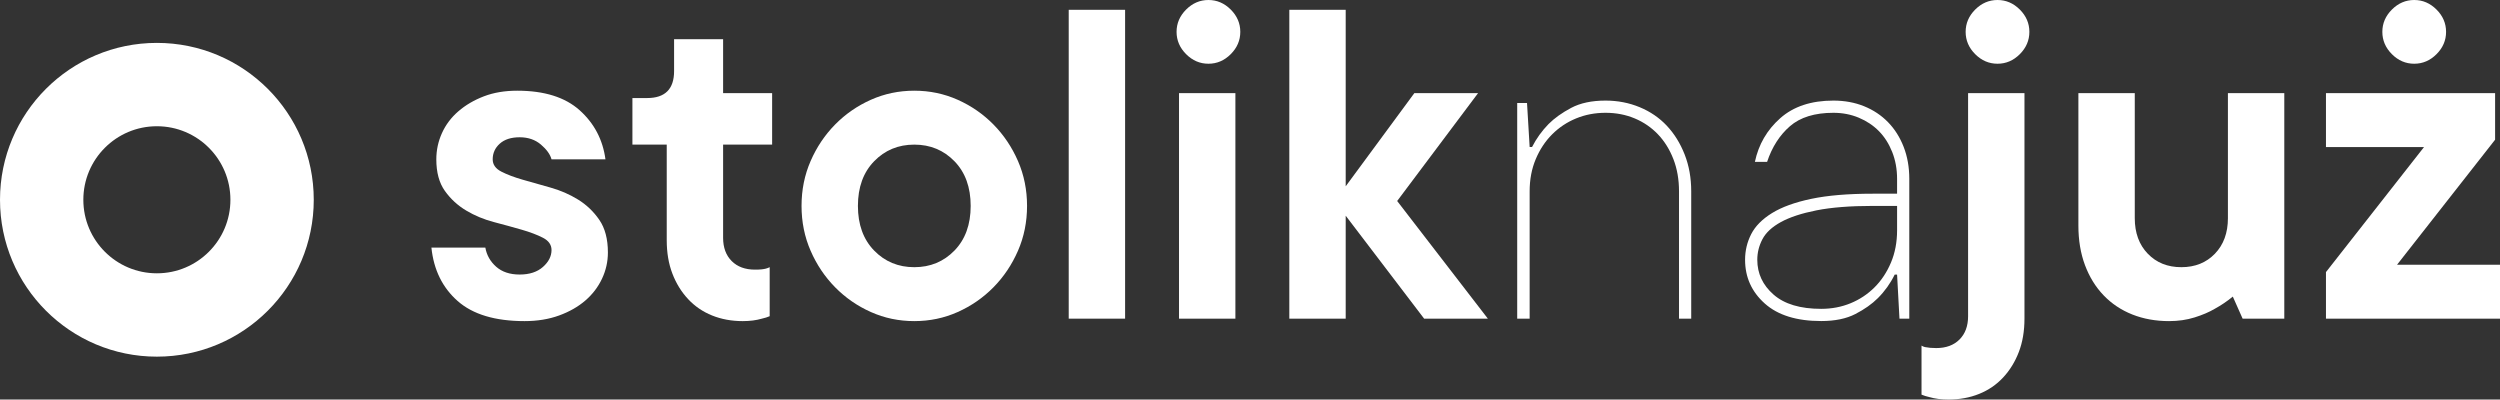
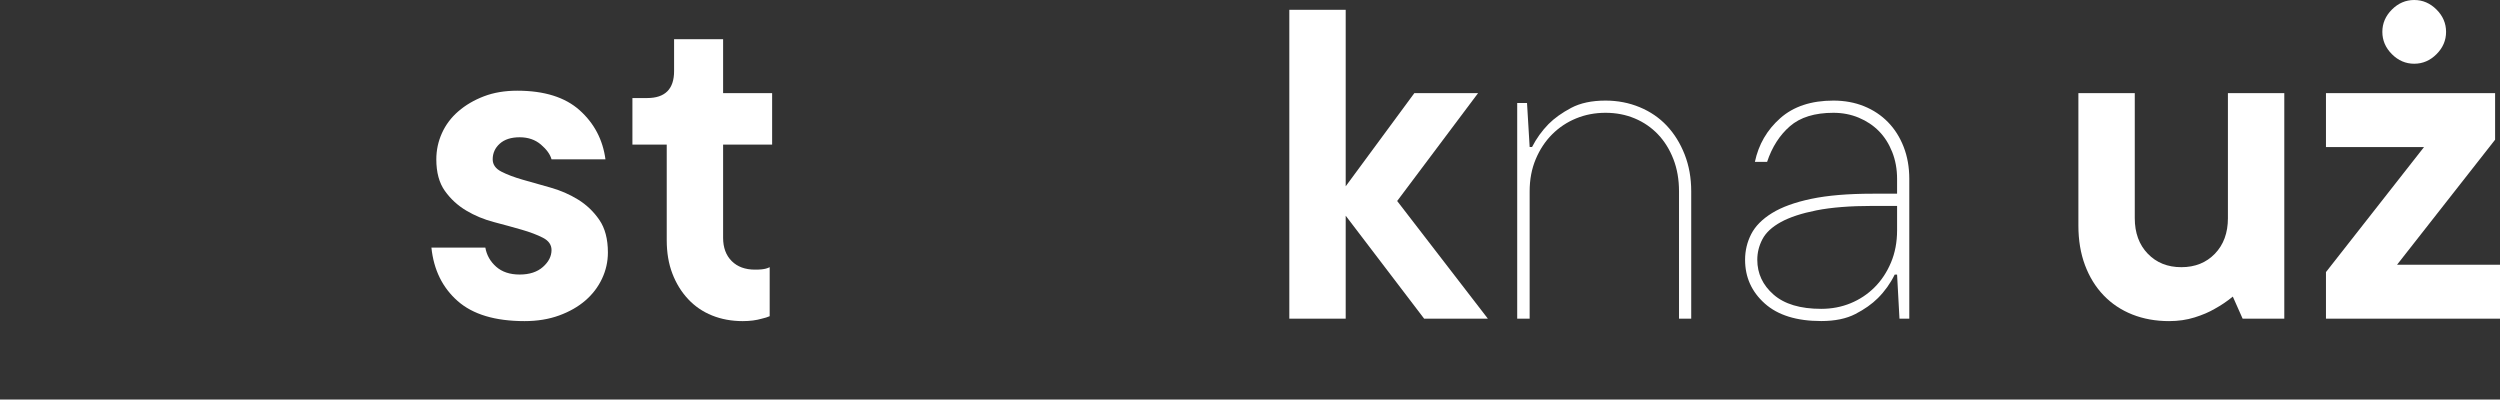
<svg xmlns="http://www.w3.org/2000/svg" version="1.1" id="Layer_1" x="0px" y="0px" viewBox="0 0 509.952 81.5" style="enable-background:new 0 0 509.952 81.5;" xml:space="preserve" fill="#fff">
  <rect x="0" y="0" width="509.952" height="81.5" fill="#333333" stroke="none" />
  <g>
    <path d="M99,50.5c0.266,1.534,1,2.834,2.2,3.9C102.4,55.467,104,56,106,56   s3.583-0.516,4.75-1.55C111.916,53.417,112.5,52.268,112.5,51c0-1.065-0.584-1.9-1.75-2.5   c-1.167-0.6-2.617-1.15-4.35-1.65c-1.734-0.5-3.617-1.016-5.65-1.55   c-2.034-0.533-3.917-1.315-5.65-2.35c-1.734-1.033-3.185-2.366-4.35-4   C89.583,37.317,89,35.167,89,32.5c0-1.866,0.383-3.65,1.15-5.35   c0.766-1.7,1.883-3.183,3.35-4.45c1.466-1.266,3.2-2.283,5.2-3.05   c2-0.766,4.266-1.15,6.8-1.15c5.533,0,9.783,1.334,12.75,4   c2.966,2.667,4.716,6,5.25,10h-11c-0.267-1-0.984-2-2.15-3C109.183,28.5,107.733,28,106,28   c-1.734,0-3.084,0.435-4.05,1.3C100.983,30.167,100.5,31.234,100.5,32.5   c0,1.067,0.583,1.9,1.75,2.5c1.166,0.6,2.616,1.15,4.35,1.65   c1.733,0.5,3.616,1.035,5.65,1.6c2.033,0.567,3.916,1.384,5.65,2.45   c1.733,1.067,3.183,2.45,4.35,4.15C123.416,46.55,124,48.767,124,51.5   c0,1.867-0.4,3.65-1.2,5.35c-0.8,1.7-1.934,3.185-3.4,4.45   c-1.467,1.268-3.25,2.284-5.35,3.05C111.95,65.115,109.6,65.5,107,65.5   c-6,0-10.55-1.365-13.65-4.1C90.25,58.667,88.466,55.034,88,50.5H99z" />
    <path d="M137.5,8h10v11h10v10.5h-10v19c0,2,0.583,3.584,1.75,4.75C150.416,54.417,152,55,154,55   c0.533,0,0.966-0.016,1.3-0.05c0.333-0.033,0.633-0.083,0.9-0.15   C156.466,54.734,156.733,54.635,157,54.5v10c-0.467,0.2-1,0.367-1.6,0.5   c-1.134,0.333-2.434,0.5-3.9,0.5c-2.267,0-4.35-0.385-6.25-1.15   S141.716,62.467,140.35,61c-1.367-1.466-2.435-3.2-3.2-5.2   C136.383,53.8,136,51.534,136,49V29.5h-7V20h3c3.666,0,5.5-1.833,5.5-5.5V8z" />
-     <path d="M209.499,42c0,3.267-0.617,6.317-1.85,9.15c-1.234,2.834-2.9,5.317-5,7.45   c-2.101,2.135-4.535,3.817-7.301,5.051C192.582,64.885,189.632,65.5,186.499,65.5   c-3.134,0-6.084-0.615-8.85-1.85c-2.767-1.233-5.2-2.916-7.3-5.051   c-2.1-2.133-3.767-4.615-5-7.45c-1.234-2.833-1.85-5.883-1.85-9.15   c0-3.266,0.616-6.315,1.85-9.15c1.233-2.833,2.9-5.316,5-7.45   c2.1-2.133,4.533-3.815,7.3-5.05C180.415,19.117,183.365,18.5,186.499,18.5   c3.133,0,6.083,0.617,8.85,1.85c2.766,1.234,5.2,2.917,7.301,5.05   c2.1,2.134,3.766,4.617,5,7.45C208.882,35.685,209.499,38.734,209.499,42z    M174.999,42c0,3.8,1.1,6.834,3.3,9.1C180.499,53.367,183.232,54.5,186.499,54.5   c3.266,0,6-1.133,8.2-3.4c2.2-2.266,3.3-5.3,3.3-9.1   s-1.1-6.833-3.3-9.1C192.499,30.634,189.765,29.5,186.499,29.5   c-3.267,0-6,1.134-8.2,3.4C176.099,35.167,174.999,38.2,174.999,42z" />
-     <path d="M229.498,65h-11.5V2h11.5V65z" />
-     <path d="M246.497,13c-1.734,0-3.25-0.65-4.55-1.95C240.647,9.75,239.997,8.234,239.997,6.5   c0-1.733,0.65-3.25,1.95-4.55C243.247,0.65,244.763,0,246.497,0   c1.732,0,3.25,0.65,4.55,1.95C252.347,3.25,252.997,4.767,252.997,6.5   c0,1.734-0.65,3.25-1.95,4.55C249.747,12.35,248.229,13,246.497,13z M251.997,65h-11.5V19   h11.5V65z" />
    <path d="M290.496,65l-16-21v21h-11.5V2h11.5v36l14-19h13l-16.5,22l18.5,24H290.496z" />
    <path d="M327.496,20.518c2.474,0,4.793,0.448,6.958,1.343   c2.164,0.896,4.012,2.157,5.542,3.784c1.529,1.628,2.742,3.581,3.638,5.859   c0.895,2.279,1.343,4.785,1.343,7.52V65h-2.49V39.023   c0-2.409-0.383-4.598-1.147-6.567c-0.766-1.969-1.815-3.654-3.149-5.054   c-1.335-1.399-2.914-2.482-4.736-3.247c-1.823-0.765-3.809-1.147-5.957-1.147   s-4.15,0.383-6.006,1.147c-1.855,0.765-3.483,1.848-4.883,3.247   c-1.4,1.4-2.515,3.084-3.345,5.054c-0.83,1.97-1.245,4.159-1.245,6.567V65   h-2.539V21.006h2.002l0.537,8.984h0.488c0.879-1.725,2.002-3.288,3.369-4.688   c1.204-1.204,2.742-2.303,4.614-3.296   C322.36,21.014,324.696,20.518,327.496,20.518z" />
    <path d="M373.98,20.518c2.278,0,4.361,0.383,6.25,1.147   c1.888,0.765,3.516,1.848,4.883,3.247c1.367,1.4,2.433,3.084,3.198,5.054   c0.765,1.97,1.147,4.143,1.147,6.519V65h-2.002l-0.488-8.984h-0.488   c-0.879,1.791-2.019,3.386-3.418,4.785c-1.205,1.205-2.734,2.287-4.59,3.247   s-4.184,1.44-6.982,1.44c-5.014,0-8.854-1.196-11.523-3.589   c-2.67-2.393-4.004-5.362-4.004-8.911c0-1.855,0.415-3.597,1.245-5.225   c0.83-1.627,2.246-3.06,4.248-4.297c2.002-1.237,4.671-2.205,8.008-2.905   c3.336-0.7,7.511-1.05,12.524-1.05h4.98V36.484   c0-1.985-0.334-3.816-1.001-5.493c-0.668-1.676-1.571-3.092-2.71-4.248   c-1.14-1.155-2.507-2.067-4.102-2.734c-1.596-0.667-3.32-1.001-5.176-1.001   c-3.809,0-6.763,0.912-8.862,2.734c-2.1,1.823-3.654,4.248-4.663,7.275h-2.49   c0.748-3.548,2.474-6.519,5.176-8.911   C365.842,21.714,369.455,20.518,373.98,20.518z M371.49,62.998   c2.148,0,4.15-0.383,6.006-1.147s3.482-1.847,4.883-3.247   c1.399-1.399,2.515-3.084,3.345-5.054c0.83-1.969,1.245-4.158,1.245-6.567   v-4.98h-4.98c-4.59,0-8.407,0.301-11.45,0.903   c-3.044,0.603-5.469,1.4-7.275,2.393c-1.807,0.993-3.061,2.157-3.76,3.491   c-0.7,1.335-1.05,2.734-1.05,4.199c0,2.8,1.106,5.168,3.32,7.104   C363.986,62.029,367.226,62.998,371.49,62.998z" />
-     <path d="M412.953,65c0,2.533-0.385,4.8-1.15,6.8   c-0.767,2-1.834,3.733-3.199,5.2c-1.367,1.466-3,2.583-4.9,3.35   c-1.9,0.766-3.984,1.15-6.25,1.15c-1.467,0-2.766-0.167-3.9-0.5   c-0.6-0.135-1.133-0.3-1.6-0.5v-10c0.2,0.133,0.435,0.232,0.7,0.3   C393.32,70.933,394.088,71,394.953,71c2,0,3.583-0.584,4.75-1.75c1.166-1.167,1.75-2.75,1.75-4.75   V19h11.5V65z M407.453,13c-1.734,0-3.25-0.65-4.55-1.95C401.604,9.75,400.953,8.234,400.953,6.5   c0-1.733,0.65-3.25,1.95-4.55C404.203,0.65,405.719,0,407.453,0   c1.732,0,3.25,0.65,4.55,1.95C413.303,3.25,413.953,4.767,413.953,6.5   c0,1.734-0.65,3.25-1.95,4.55C410.703,12.35,409.186,13,407.453,13z" />
    <path d="M442.452,65.5c-2.734,0-5.234-0.45-7.5-1.35   C432.685,63.25,430.735,61.95,429.103,60.25c-1.635-1.7-2.9-3.75-3.801-6.15   C424.402,51.7,423.952,49,423.952,46V19h11.5v25.5c0,3,0.883,5.417,2.65,7.25   c1.766,1.834,4.05,2.75,6.85,2.75s5.083-0.916,6.85-2.75   c1.766-1.833,2.65-4.25,2.65-7.25V19h11.5v46h-8.5l-2-4.5   c-1.135,0.935-2.367,1.768-3.7,2.5c-1.134,0.667-2.5,1.25-4.1,1.75   C446.052,65.25,444.317,65.5,442.452,65.5z" />
    <path d="M494.452,30h-20V19h34.5v9.5l-20,25.5h21v11h-35.5v-9.5L494.452,30z M498.952,6.5   c0,1.734-0.65,3.25-1.95,4.55C495.702,12.35,494.185,13,492.452,13   c-1.734,0-3.25-0.65-4.55-1.95C486.603,9.75,485.952,8.234,485.952,6.5   c0-1.733,0.65-3.25,1.95-4.55C489.202,0.65,490.718,0,492.452,0   c1.732,0,3.25,0.65,4.55,1.95C498.302,3.25,498.952,4.767,498.952,6.5z" />
  </g>
-   <path class="st0" d="M32,8.75c-17.673,0-32,14.327-32,32c0,17.673,14.327,32,32,32s32-14.327,32-32  C64,23.077,49.673,8.75,32,8.75z M32,55.75c-8.284,0-15-6.716-15-15s6.716-15,15-15s15,6.716,15,15  S40.284,55.75,32,55.75z" />
</svg>